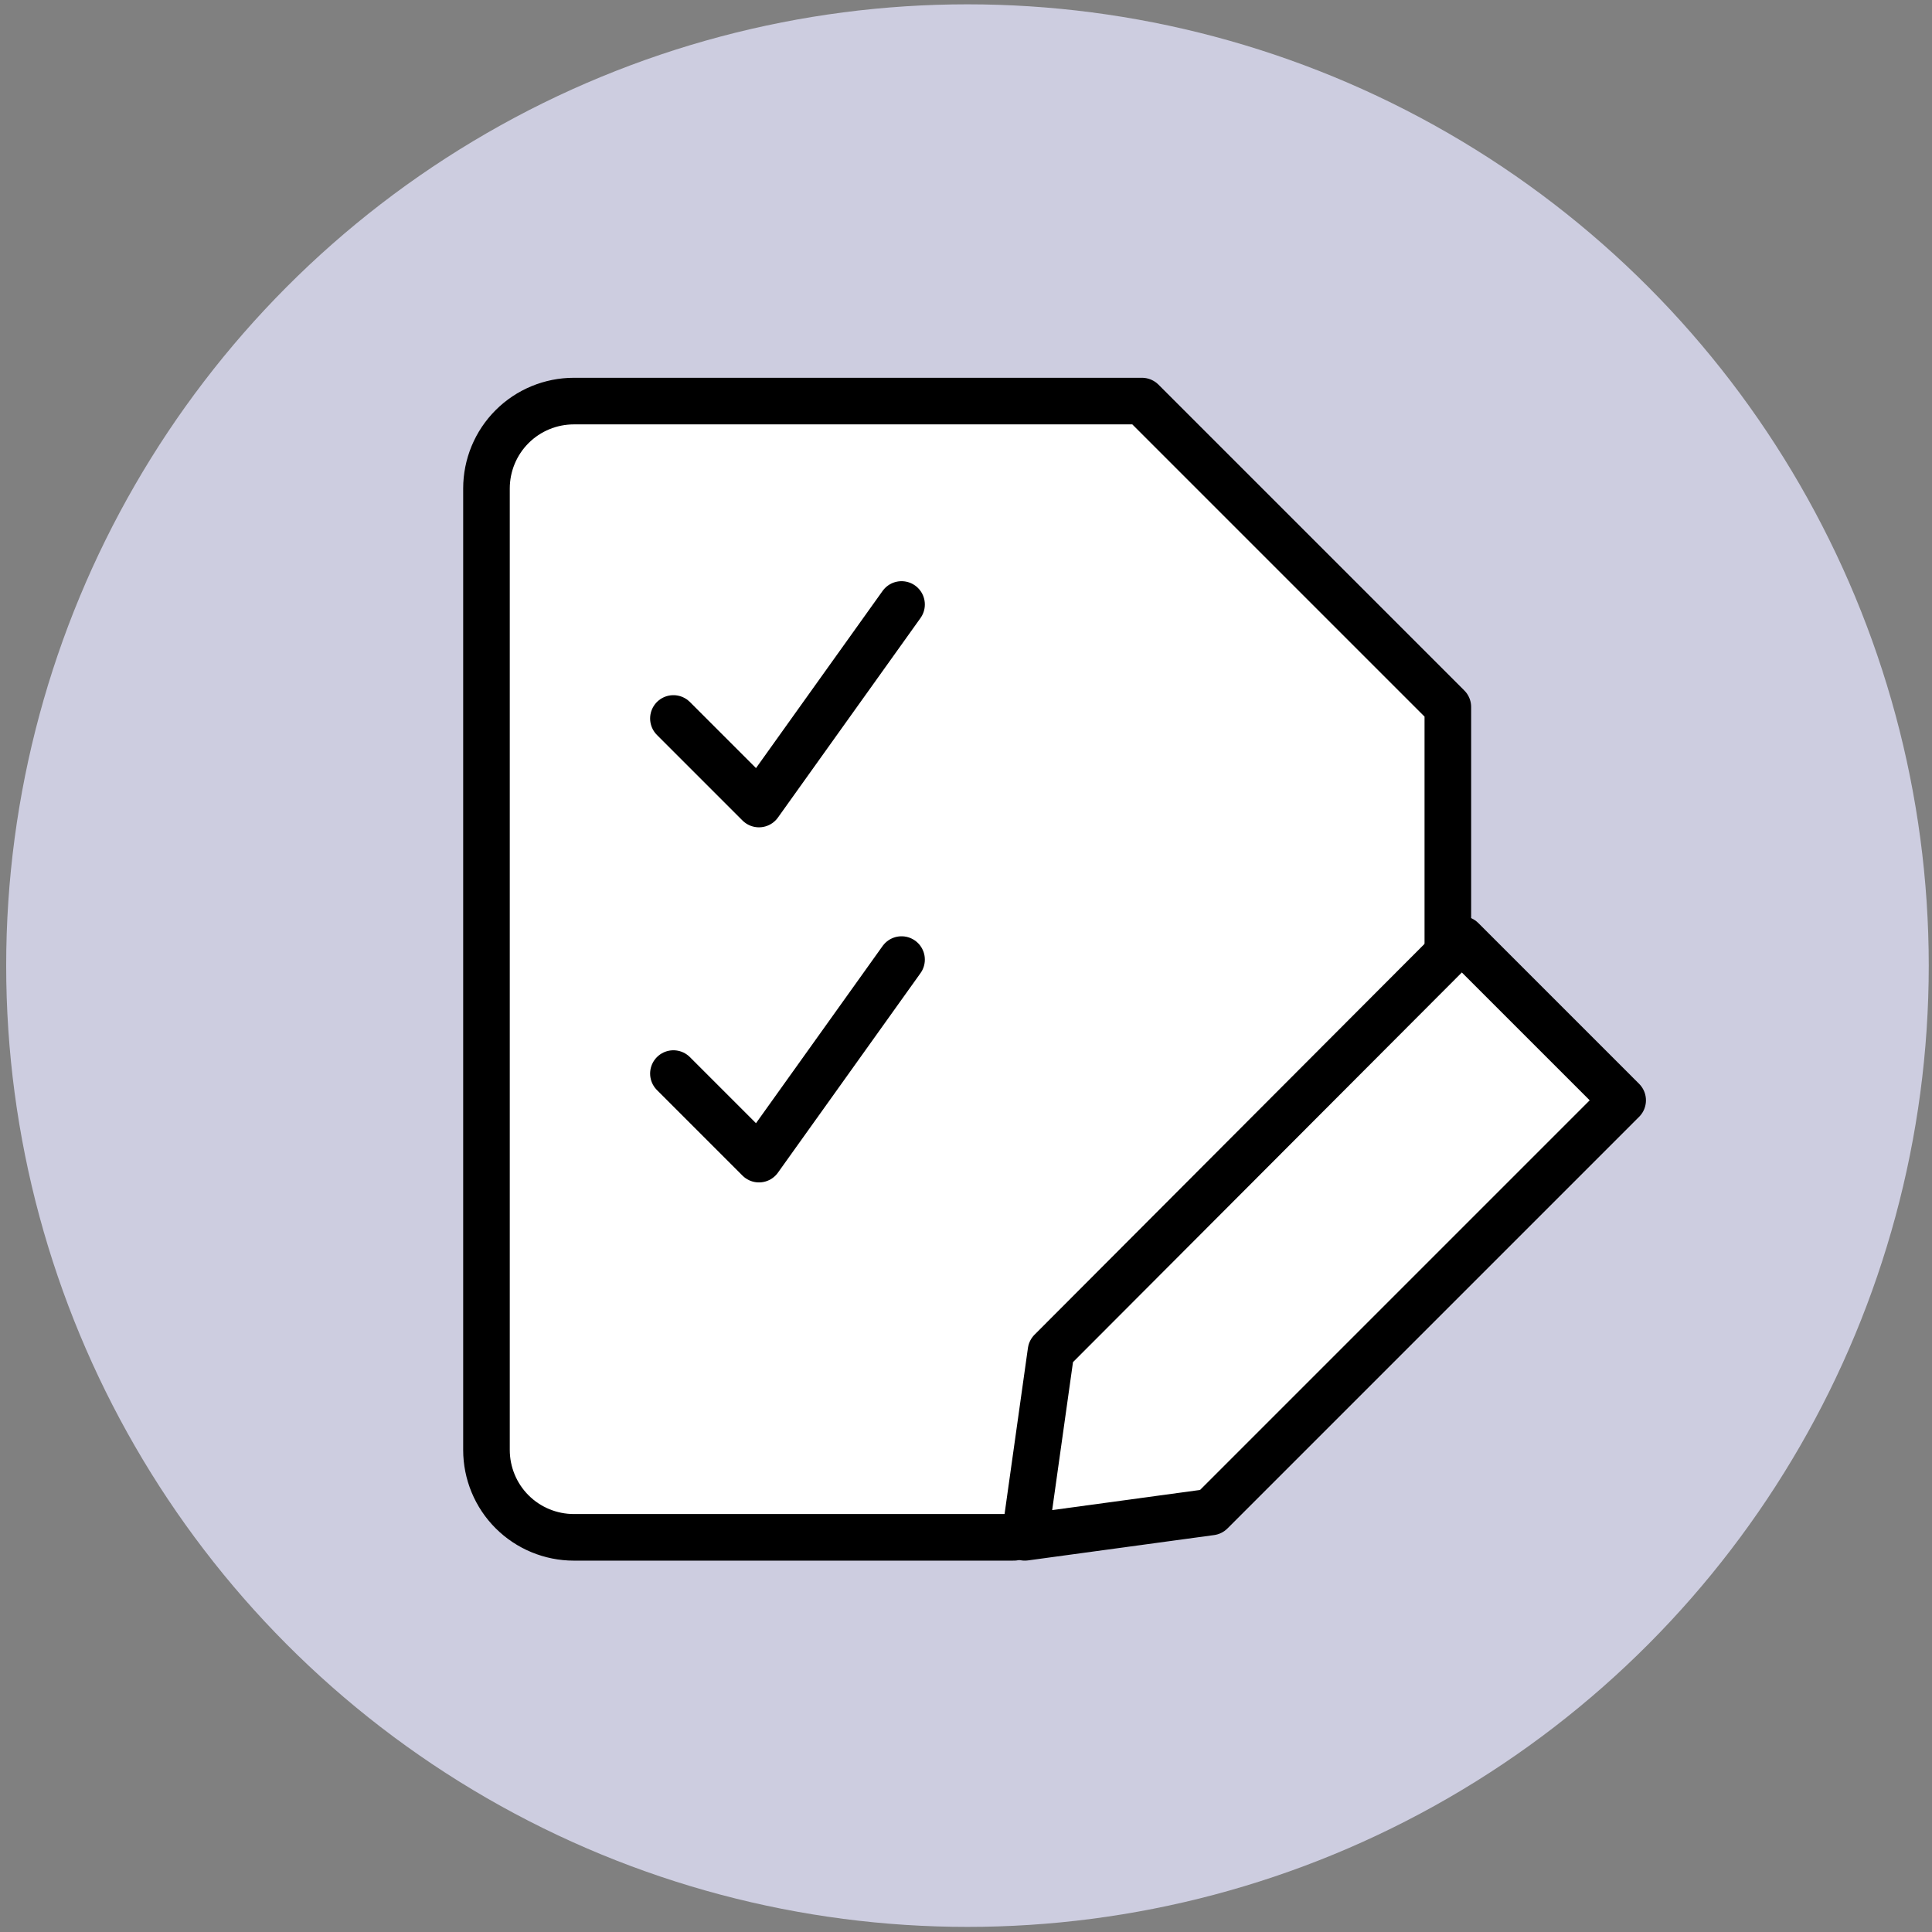
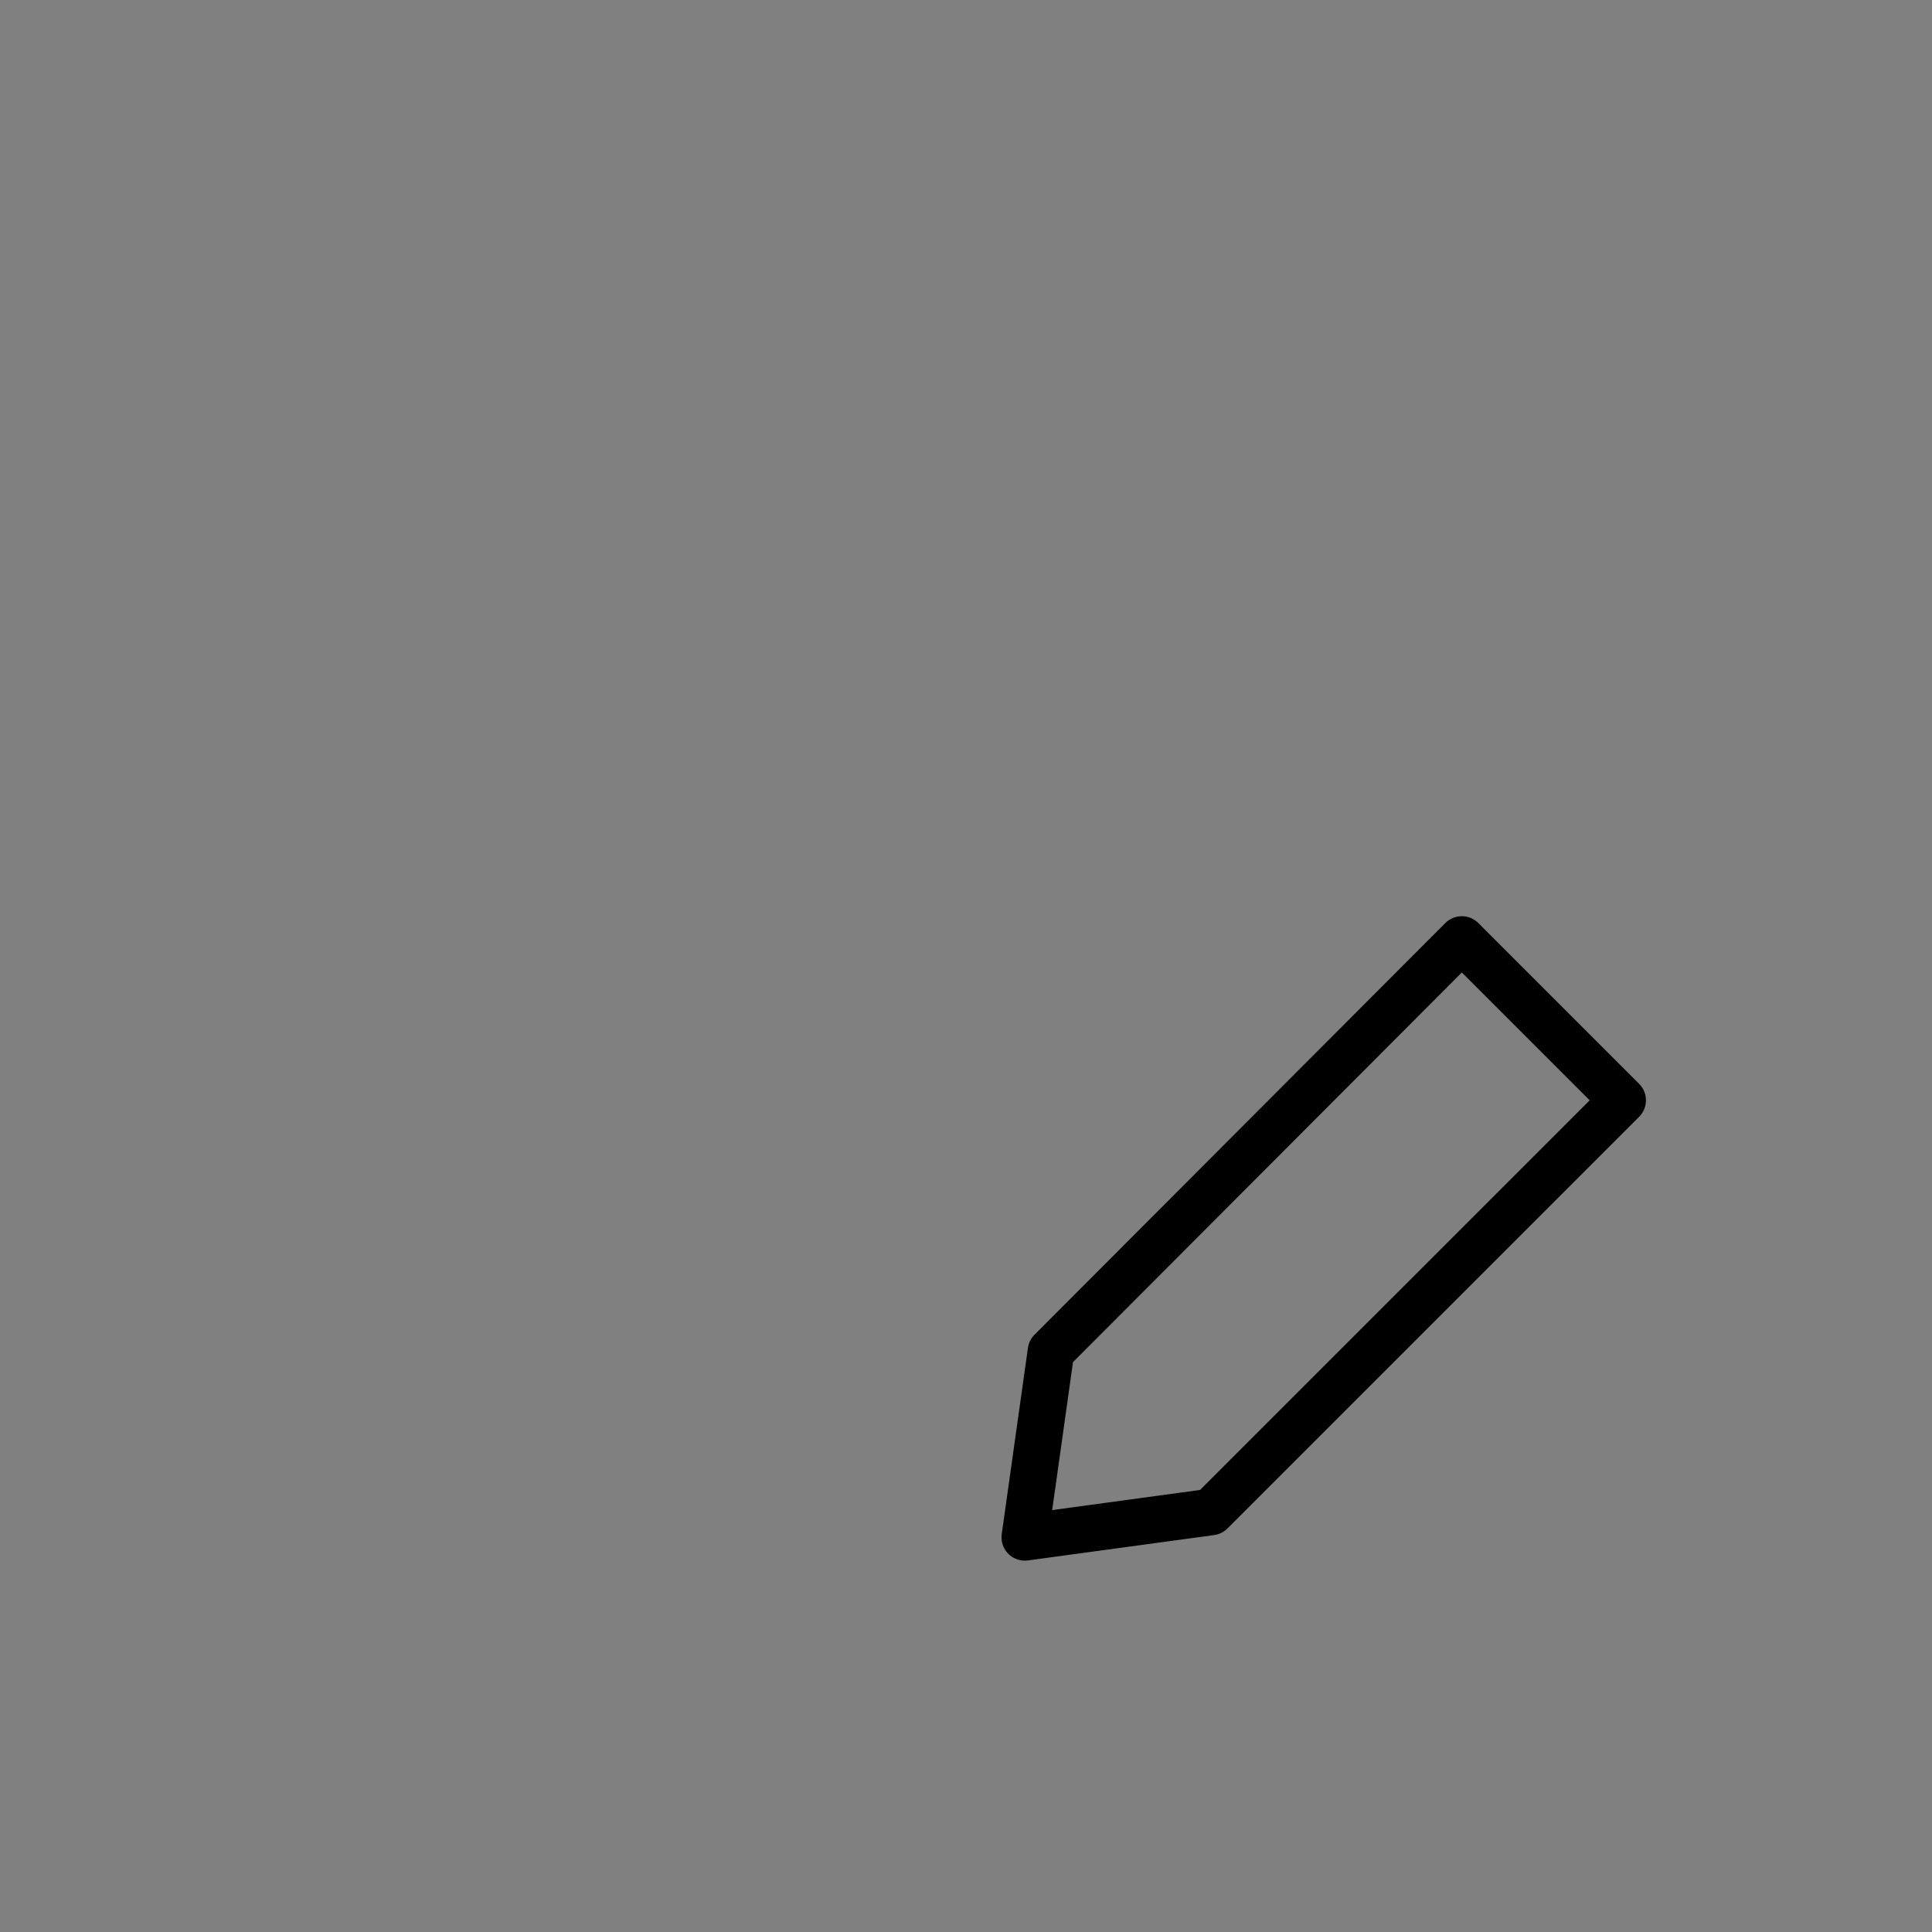
<svg xmlns="http://www.w3.org/2000/svg" id="Layer_1" viewBox="0 0 250 250">
  <rect x="0" y="0" width="250" height="250" fill="#808080" stroke="none" />
-   <circle cx="125.19" cy="124.95" r="124.39" style="fill: #cdcde0; stroke-width: 0px;" />
  <g>
-     <polygon points="189.16 121.57 187.35 91.48 147.76 51.9 69.94 52.46 62.21 60.84 62.94 187.62 70.91 199.08 132.61 198.93 156.95 193.6 209.97 142.38 189.16 121.57" style="fill: #fff; stroke-width: 0px;" />
    <g id="task-list-edit--task-list-edit-work">
      <path id="Vector" d="M209.97,142.38l-53.27,53.27-24.09,3.28,3.39-24.09,53.16-53.27,20.81,20.81Z" style="fill: none; stroke: #000; stroke-linecap: round; stroke-linejoin: round; stroke-width: 6.03px;" />
-       <path id="Vector_2" d="M187.35,122.06v-30.58l-39.58-39.58h-73.51c-3,0-5.88,1.19-8,3.31-2.12,2.12-3.31,5-3.31,8v124.41c0,3,1.19,5.88,3.31,8,2.12,2.12,5,3.31,8,3.31h56.92" style="fill: none; stroke: #000; stroke-linecap: round; stroke-linejoin: round; stroke-width: 6.03px;" />
-       <path id="Vector_3" d="M87.14,92.97l11.07,11.07,18.45-25.82" style="fill: none; stroke: #000; stroke-linecap: round; stroke-linejoin: round; stroke-width: 6.03px;" />
-       <path id="Vector_4" d="M87.14,138.92l11.07,11.07,18.45-25.82" style="fill: none; stroke: #000; stroke-linecap: round; stroke-linejoin: round; stroke-width: 6.03px;" />
    </g>
  </g>
</svg>